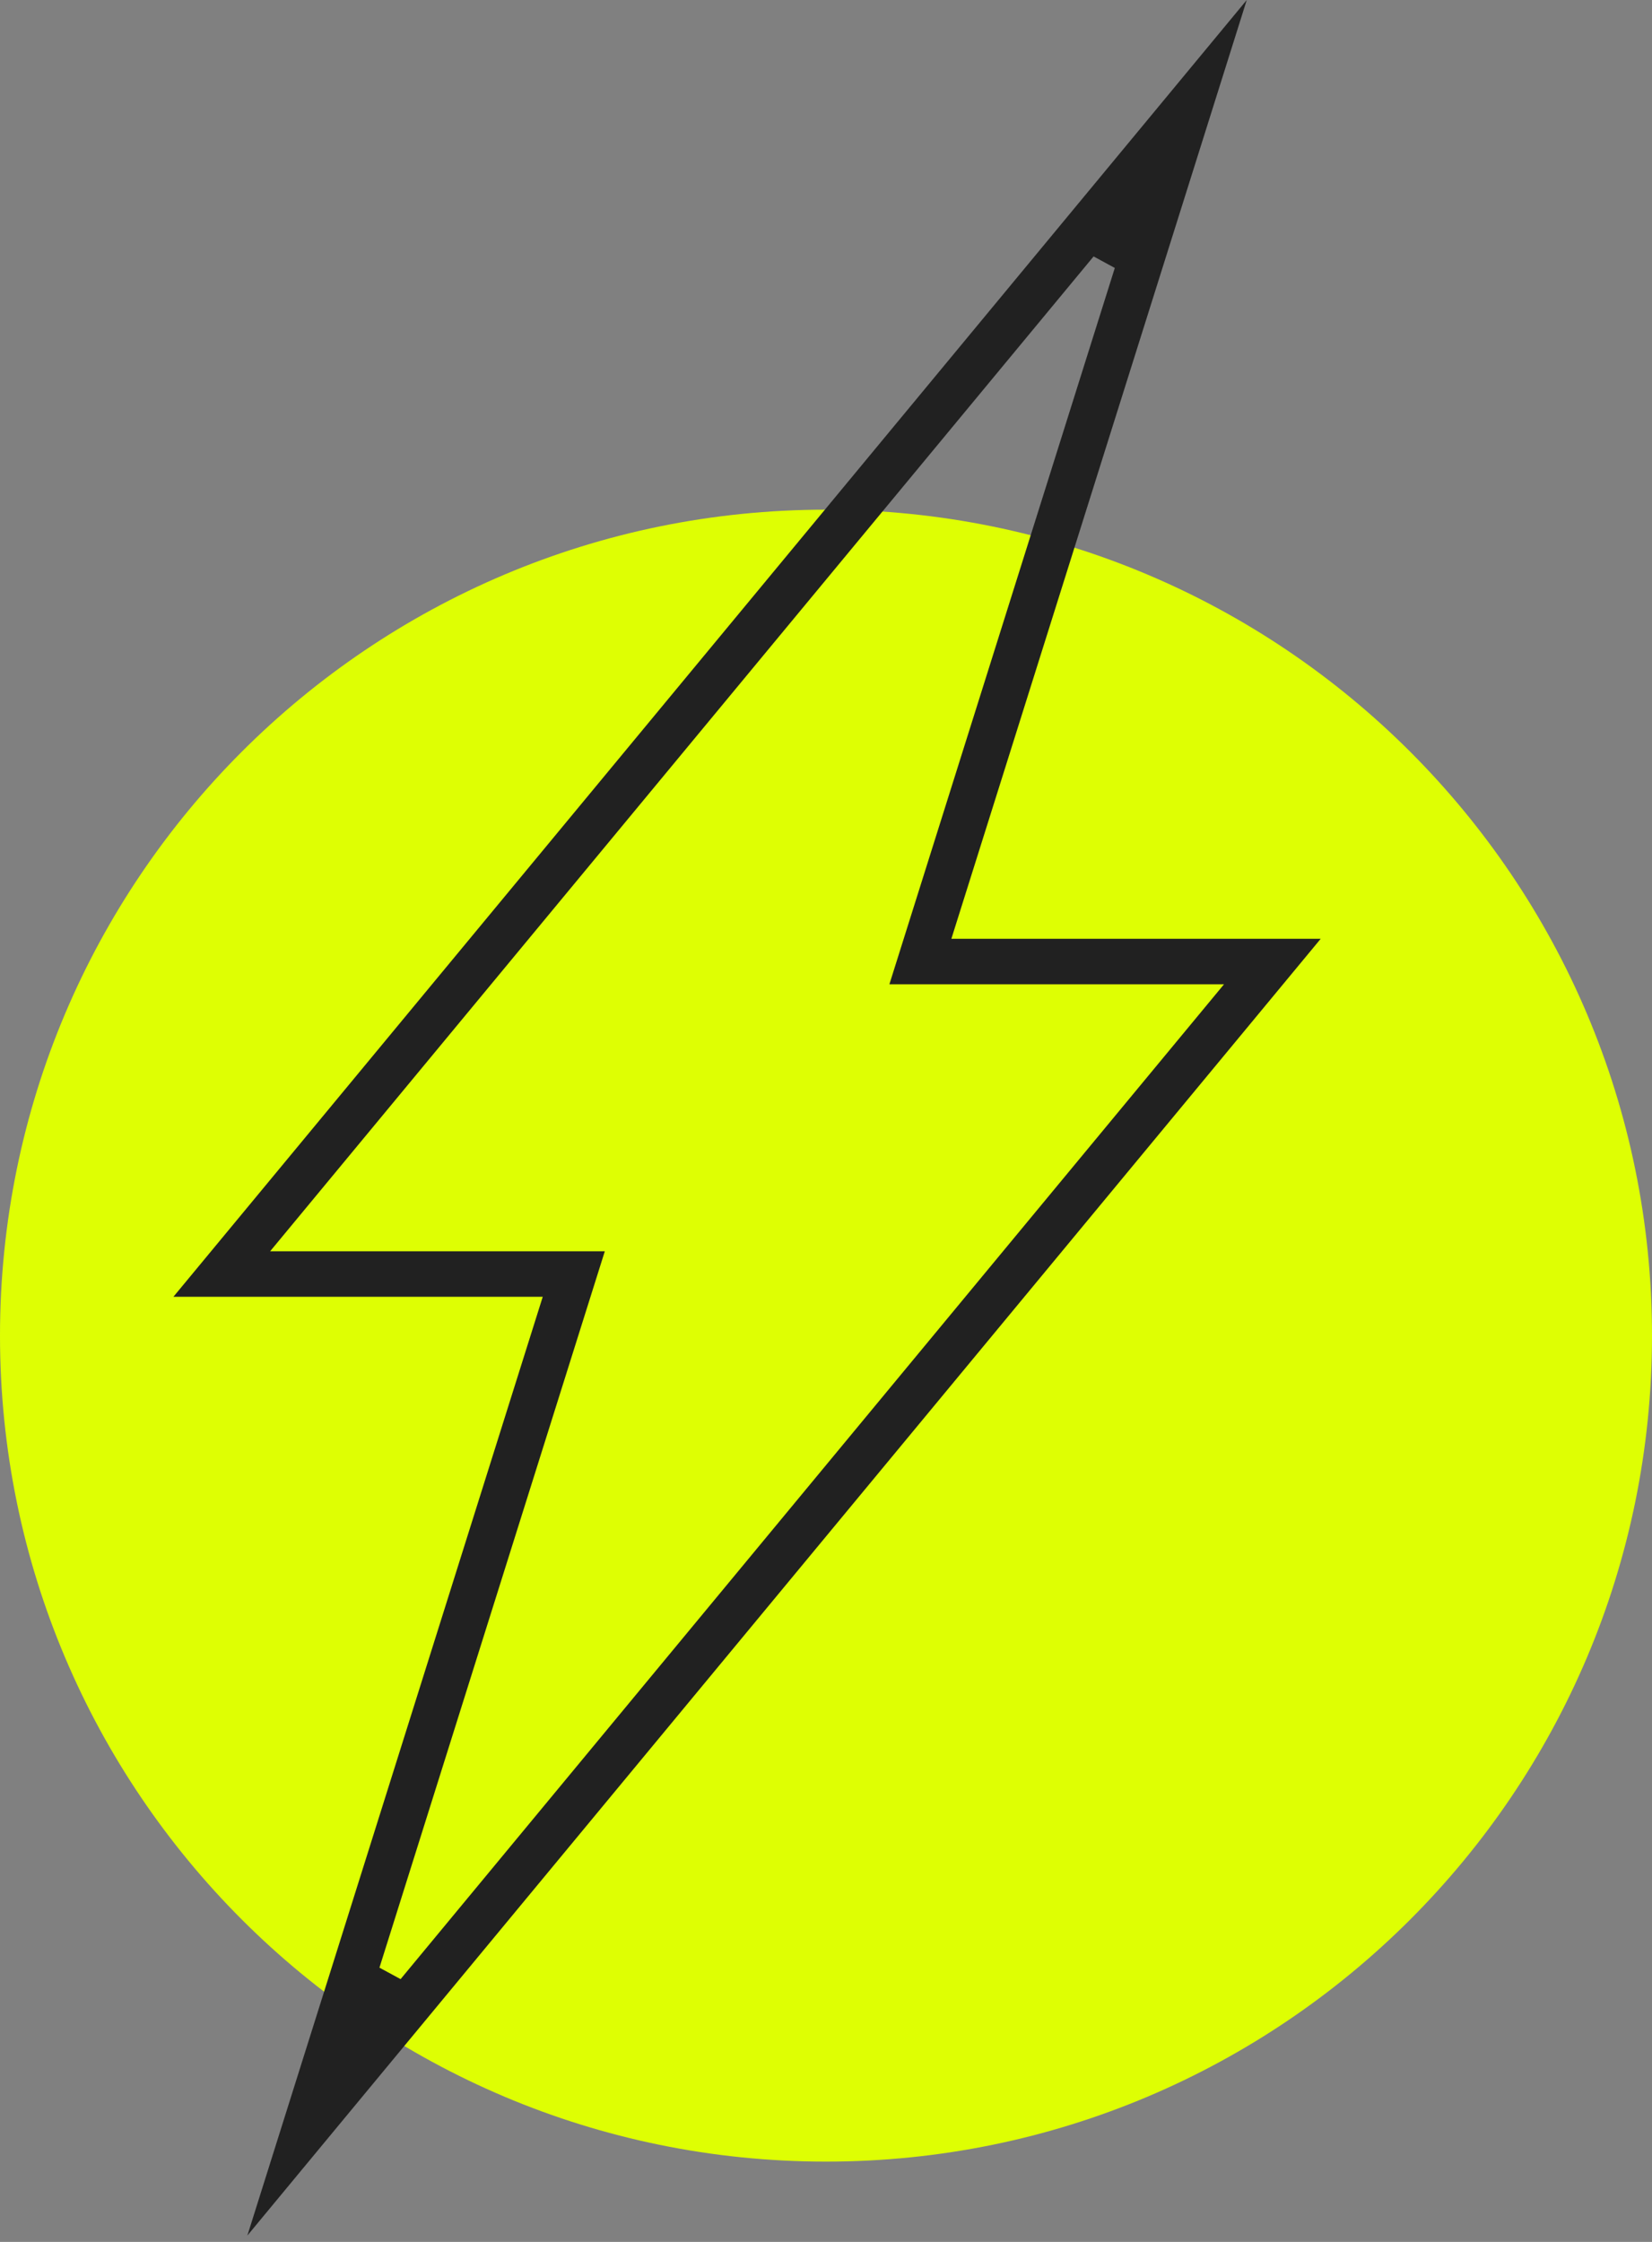
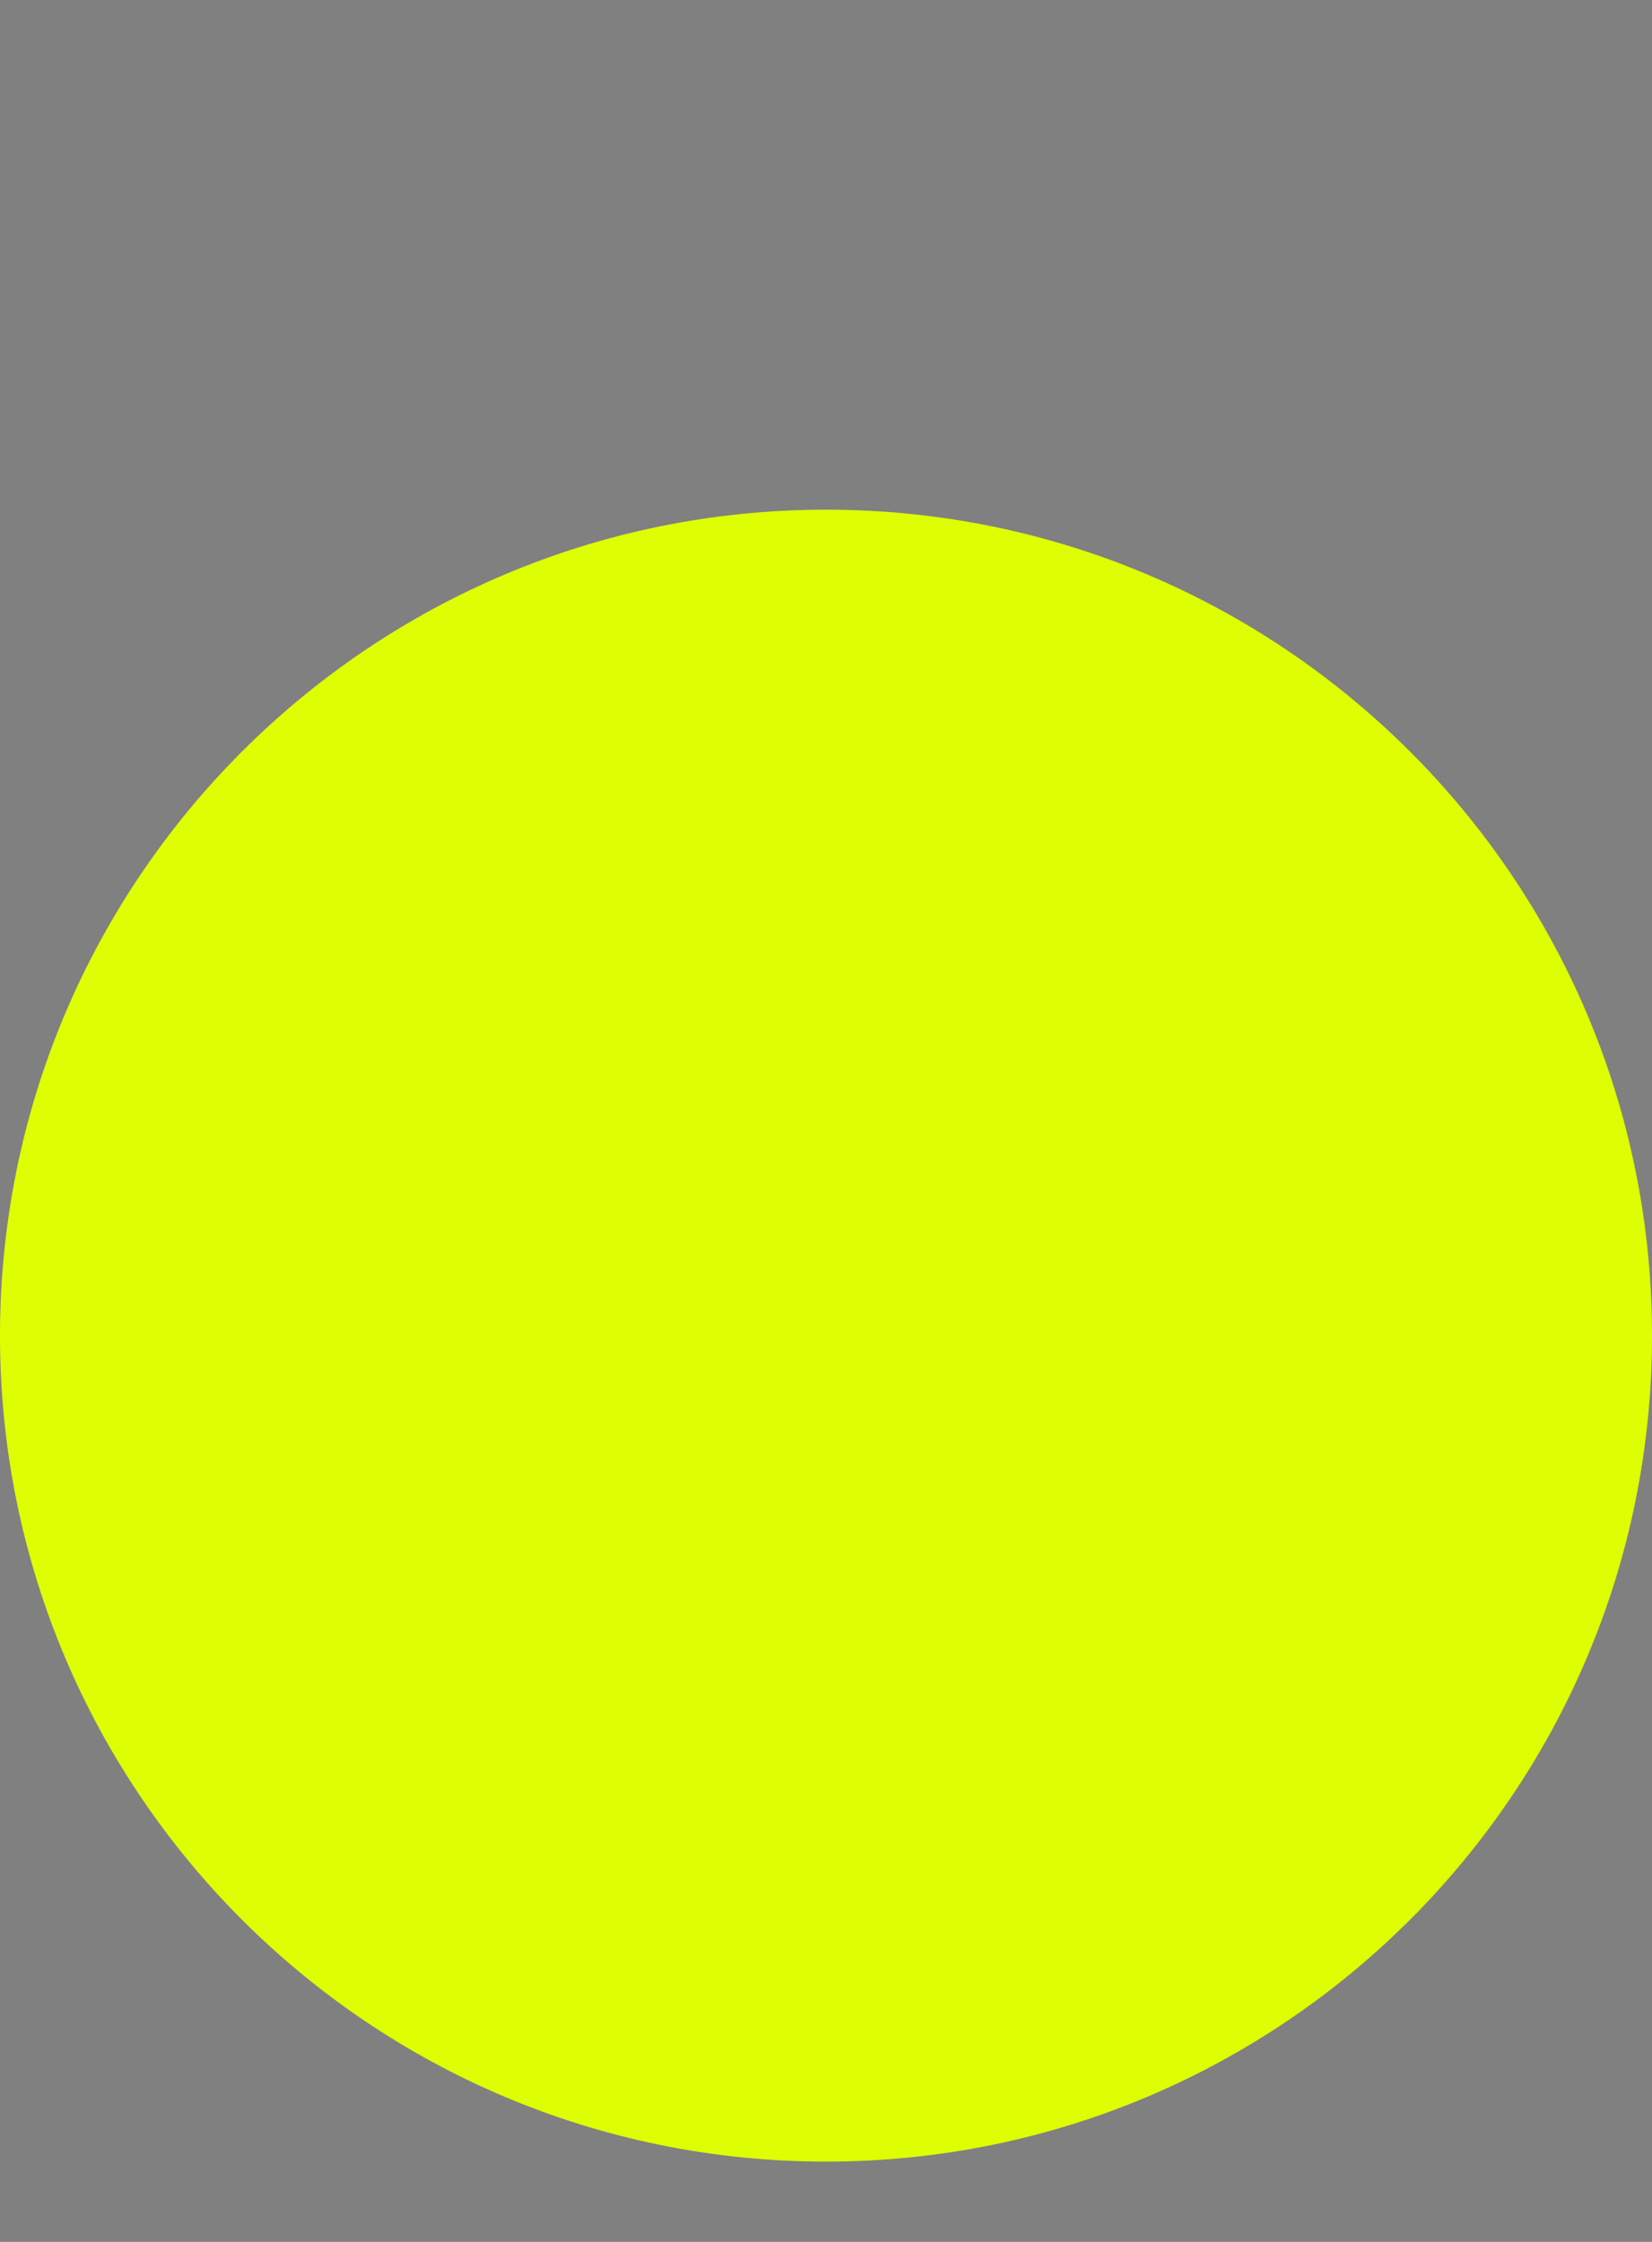
<svg xmlns="http://www.w3.org/2000/svg" width="56" height="76" viewBox="0 0 56 76" fill="none">
  <rect x="0" y="0" width="56" height="76" fill="#808080" stroke="none" />
  <path d="M56 45.278C56 60.743 43.463 73.278 28 73.278C12.537 73.278 0 60.741 0 45.278C0 29.816 12.535 17.278 28 17.278C43.465 17.278 56 29.816 56 45.278Z" fill="#DEFF03" />
-   <path d="M12.861 66.702L13.579 67.092L41.492 33.367H30.149L37.79 9.084L37.071 8.693L9.157 42.418H20.502L12.863 66.702H12.861ZM18.398 43.961H5.878L42.263 0L32.25 31.824H44.77L8.385 75.785L18.398 43.961Z" fill="#212121" />
</svg>